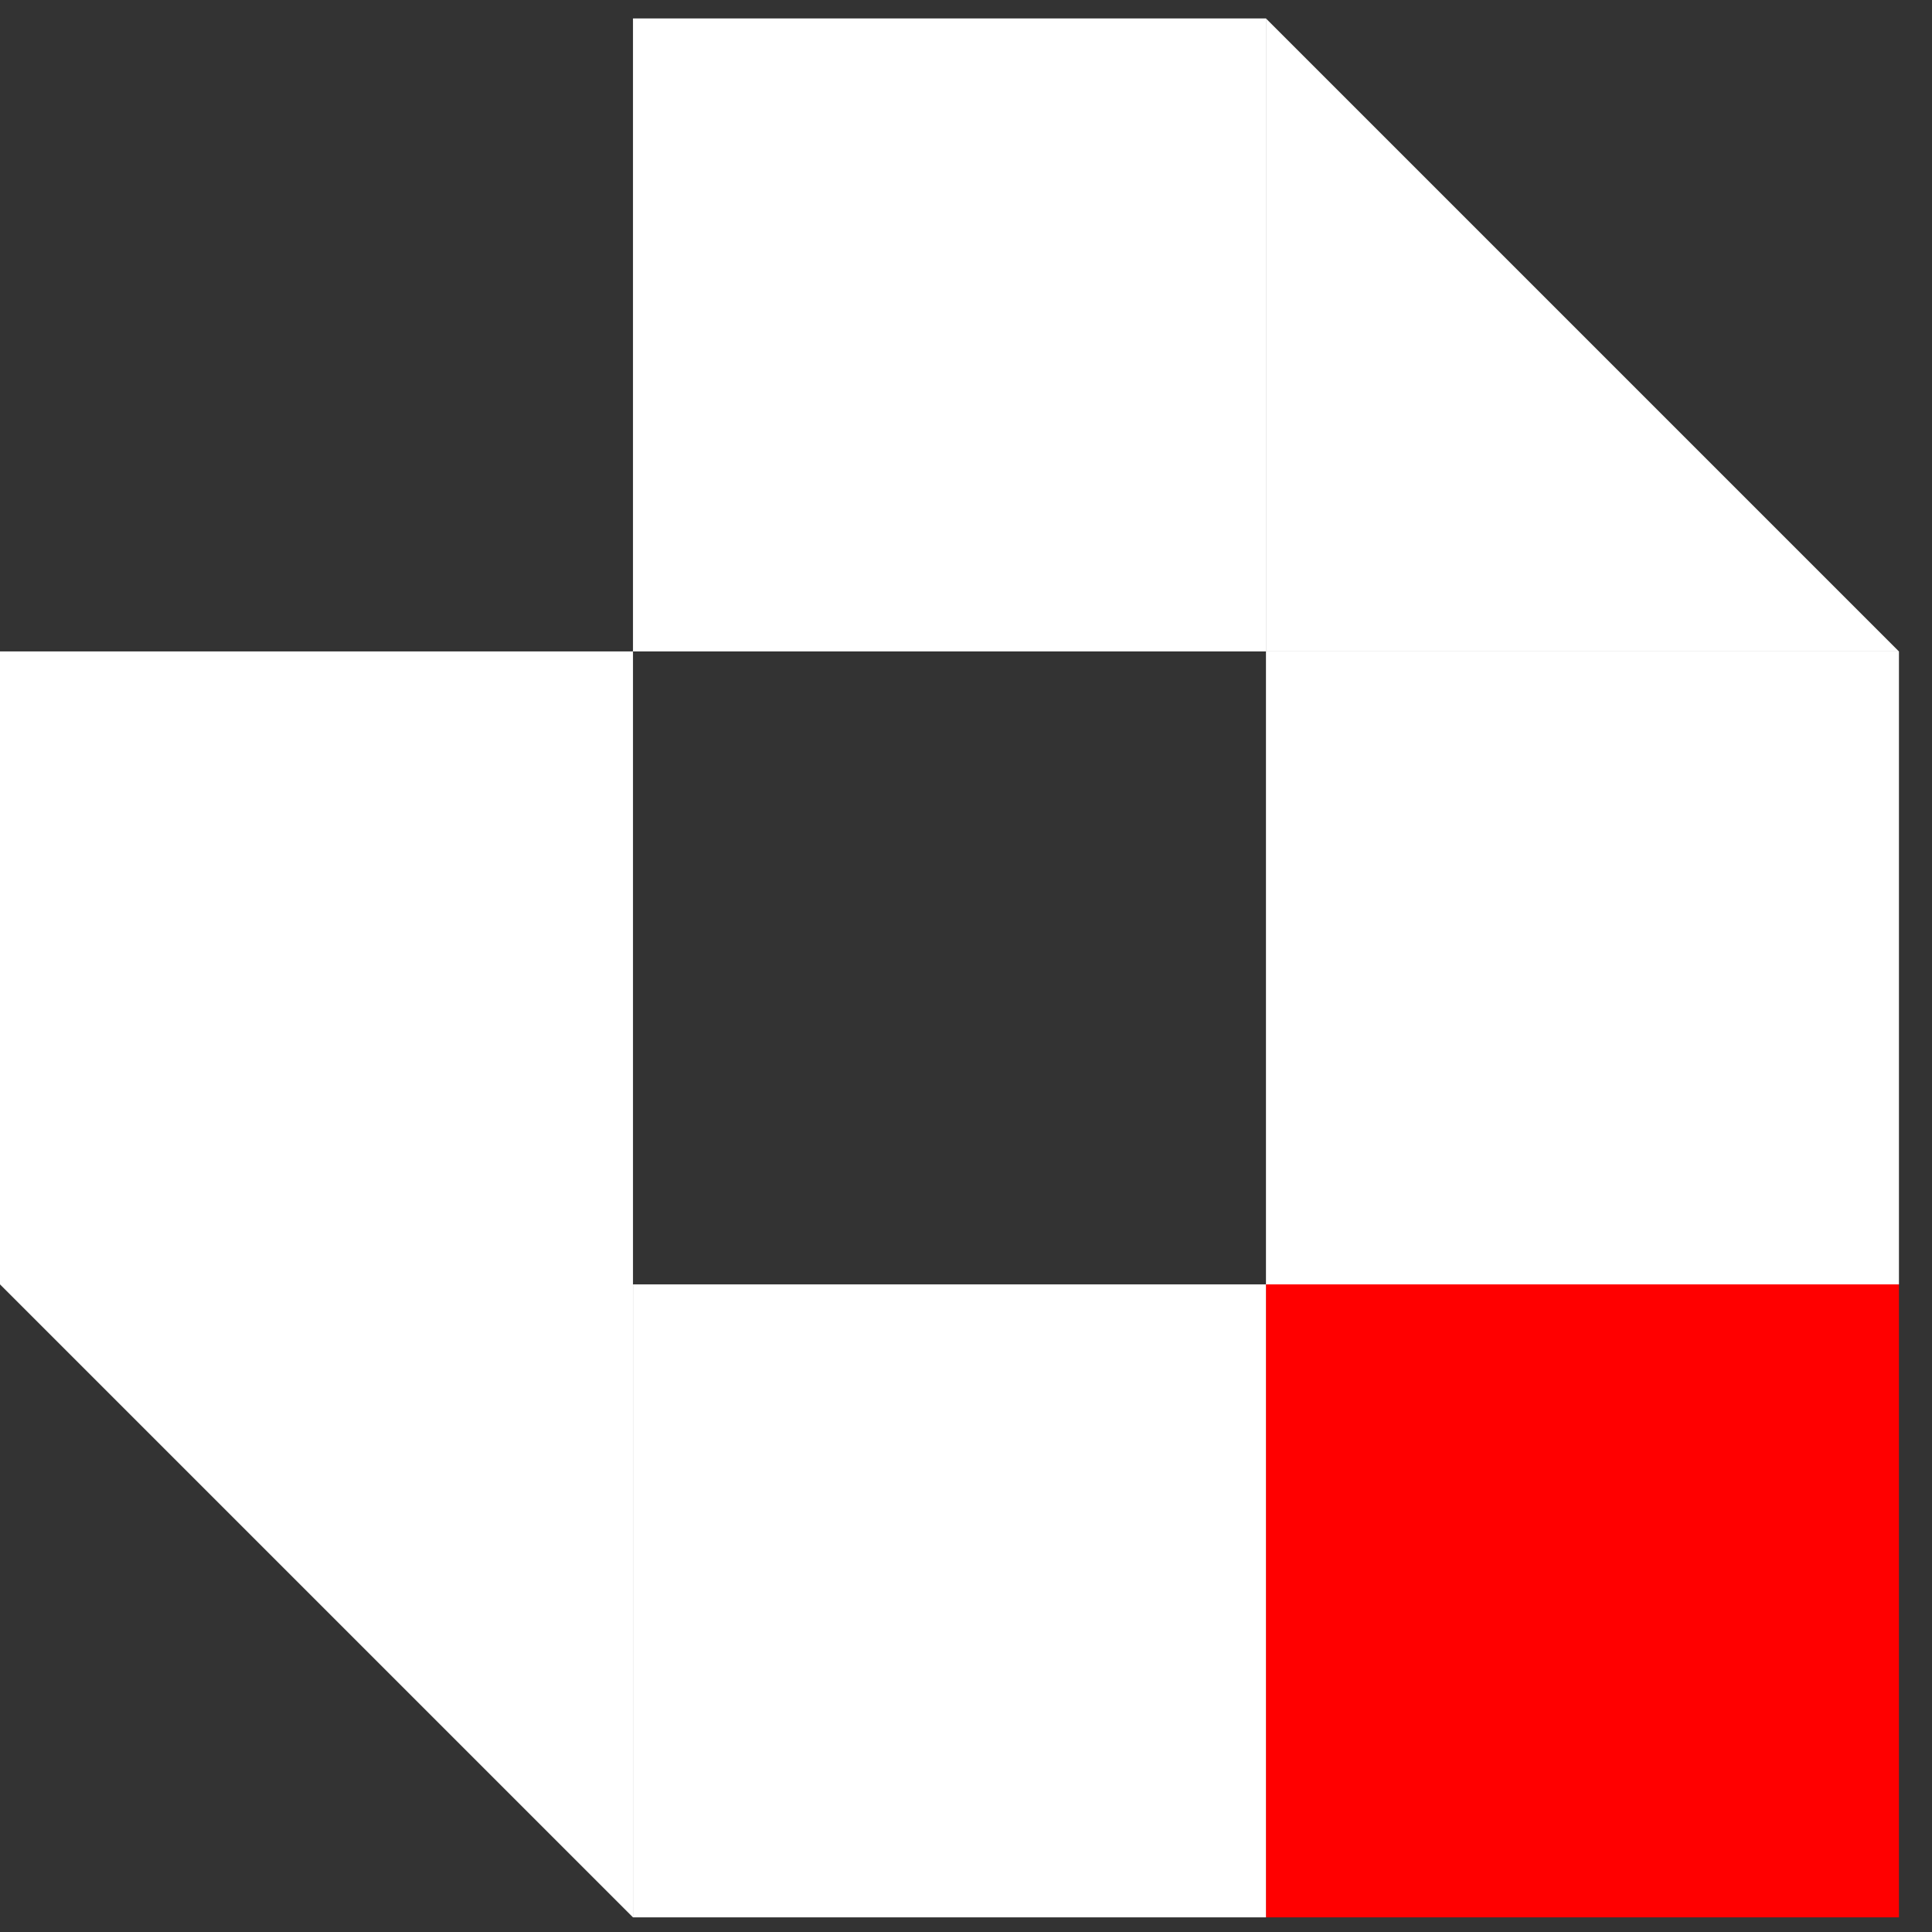
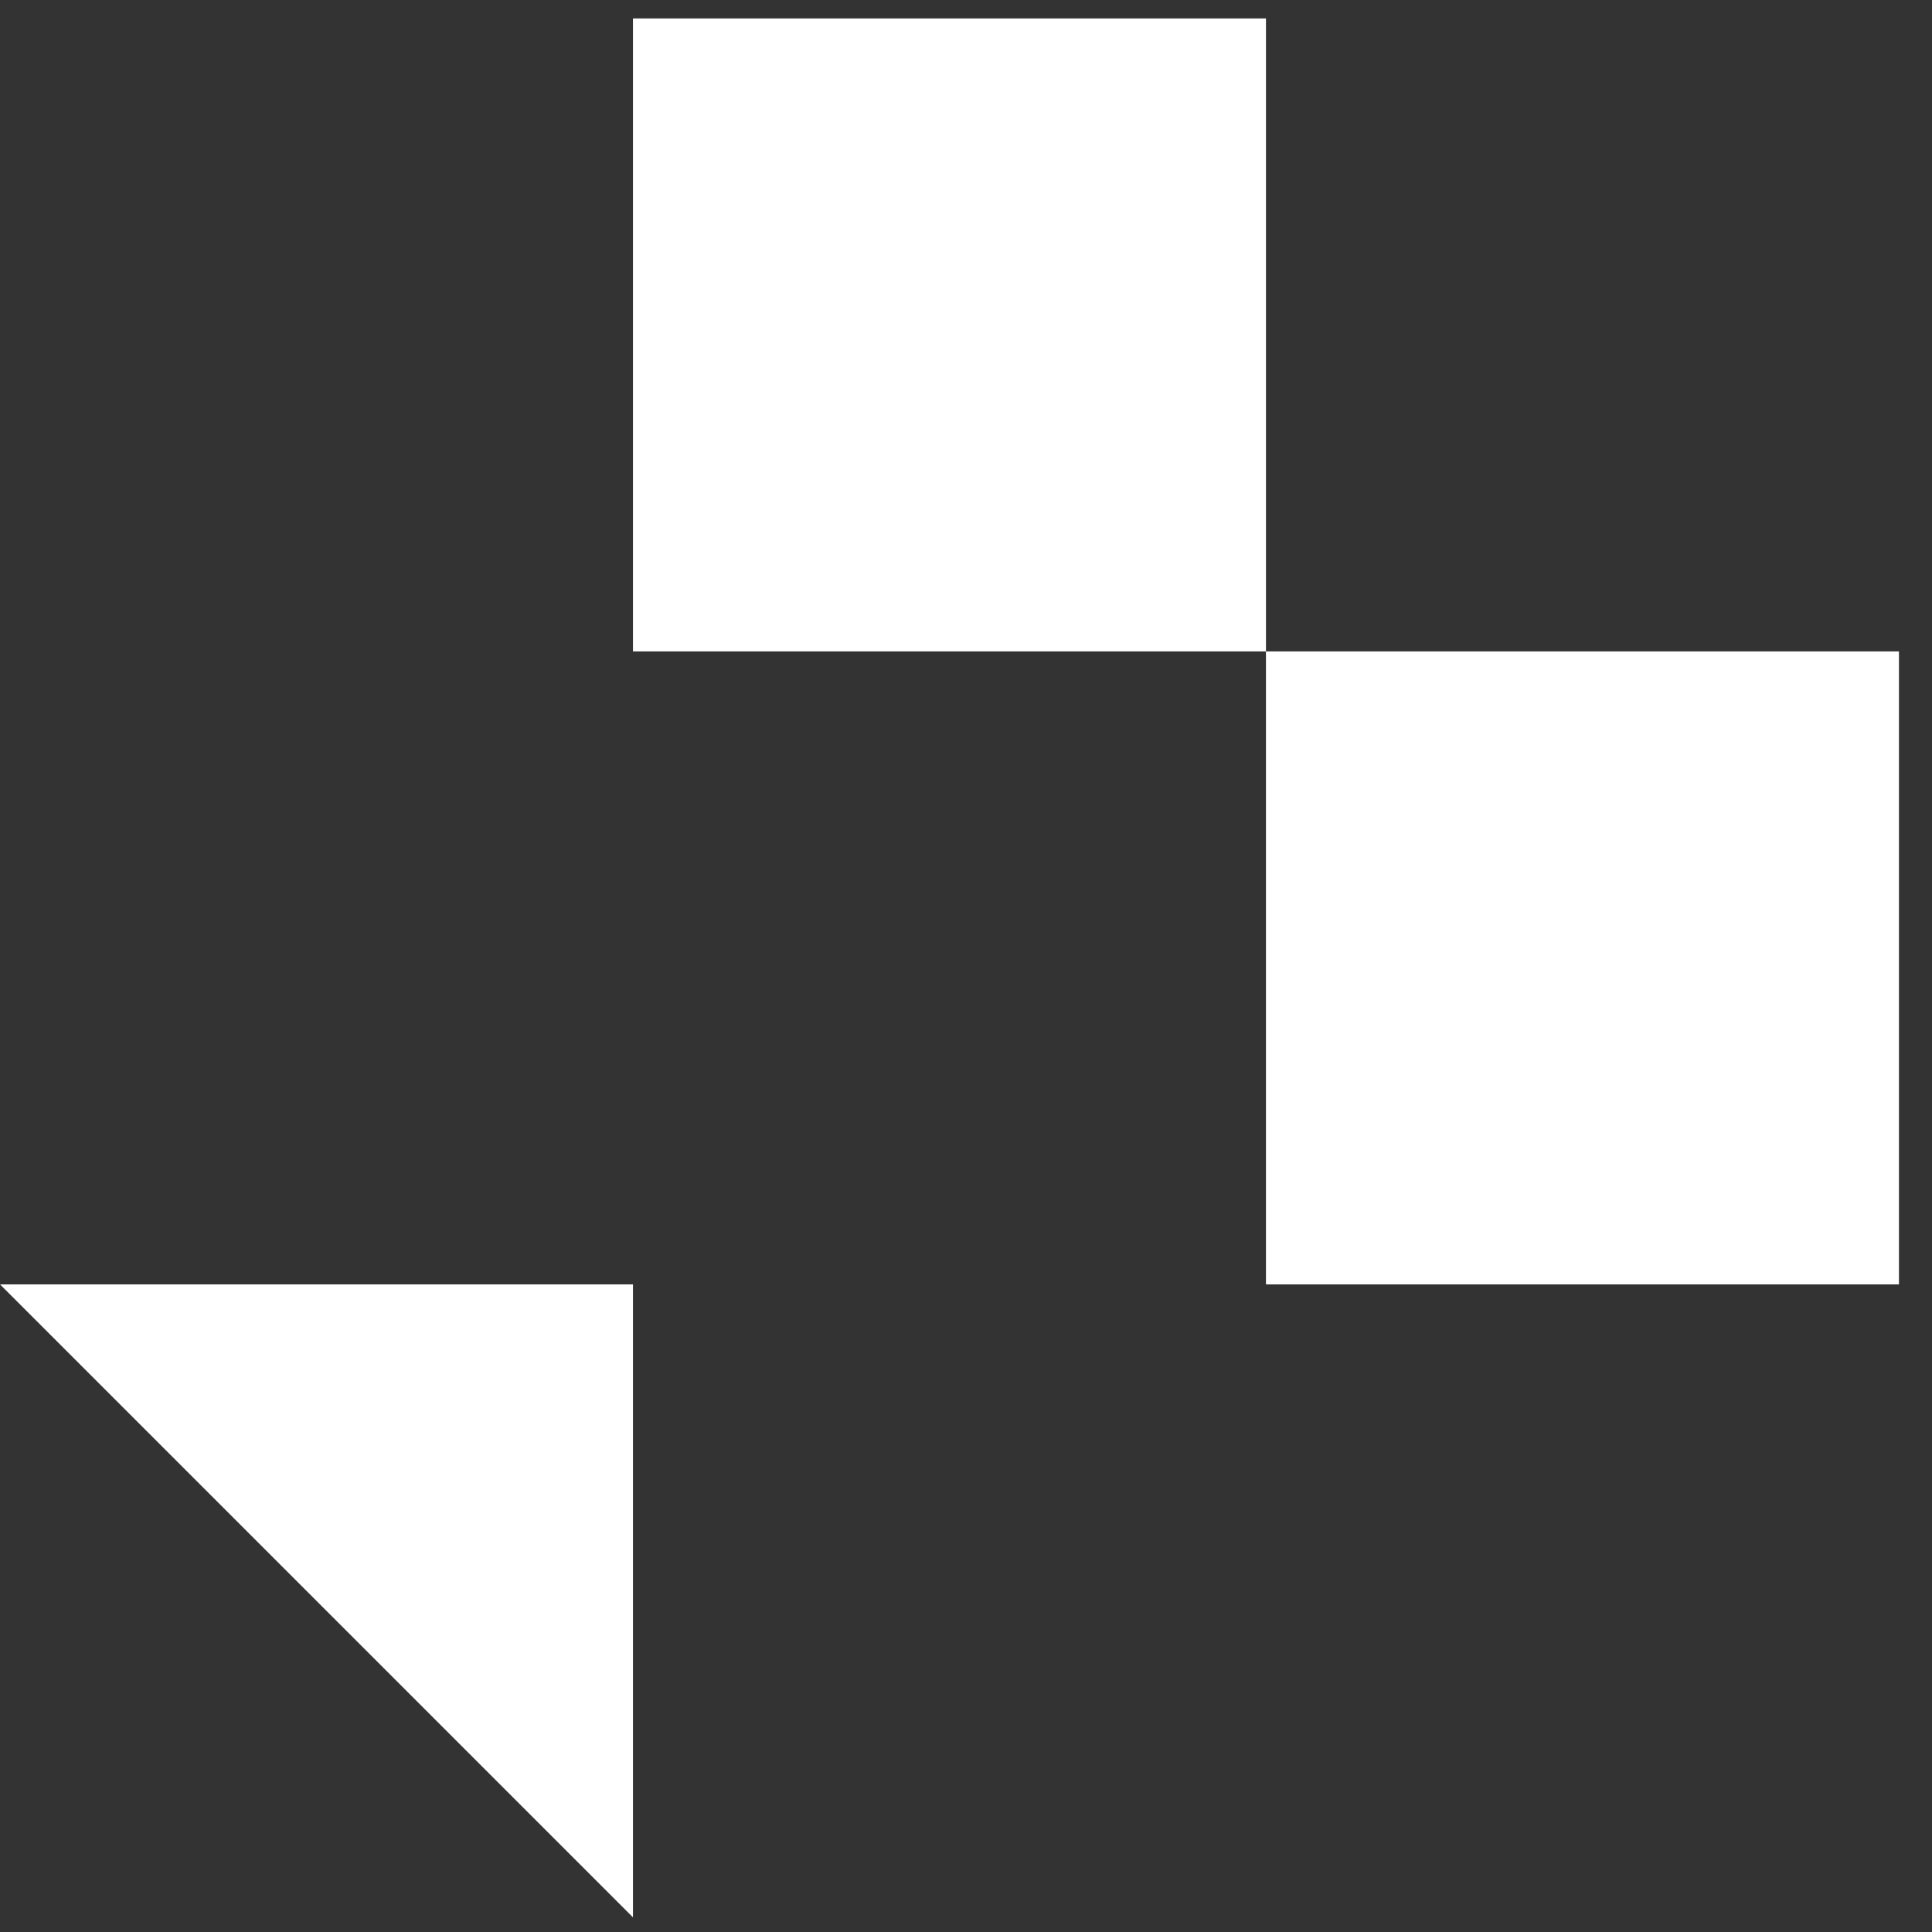
<svg xmlns="http://www.w3.org/2000/svg" width="57" height="57" viewBox="0 0 57 57" fill="none">
  <rect x="0" y="0" width="57" height="57" fill="#333333" stroke="none" />
  <rect x="18.675" y="0.544" width="18.675" height="18.675" fill="white" />
-   <path d="M56.024 19.219H37.349V0.544L56.024 19.219Z" fill="white" />
  <rect x="37.35" y="19.219" width="18.675" height="18.675" fill="white" />
-   <rect x="37.35" y="37.893" width="18.675" height="18.675" fill="#FF0000" />
-   <rect y="19.219" width="18.675" height="18.675" fill="white" />
  <path d="M18.675 56.568L0 37.893H18.675V56.568Z" fill="white" />
-   <rect x="18.675" y="37.893" width="18.675" height="18.675" fill="white" />
</svg>